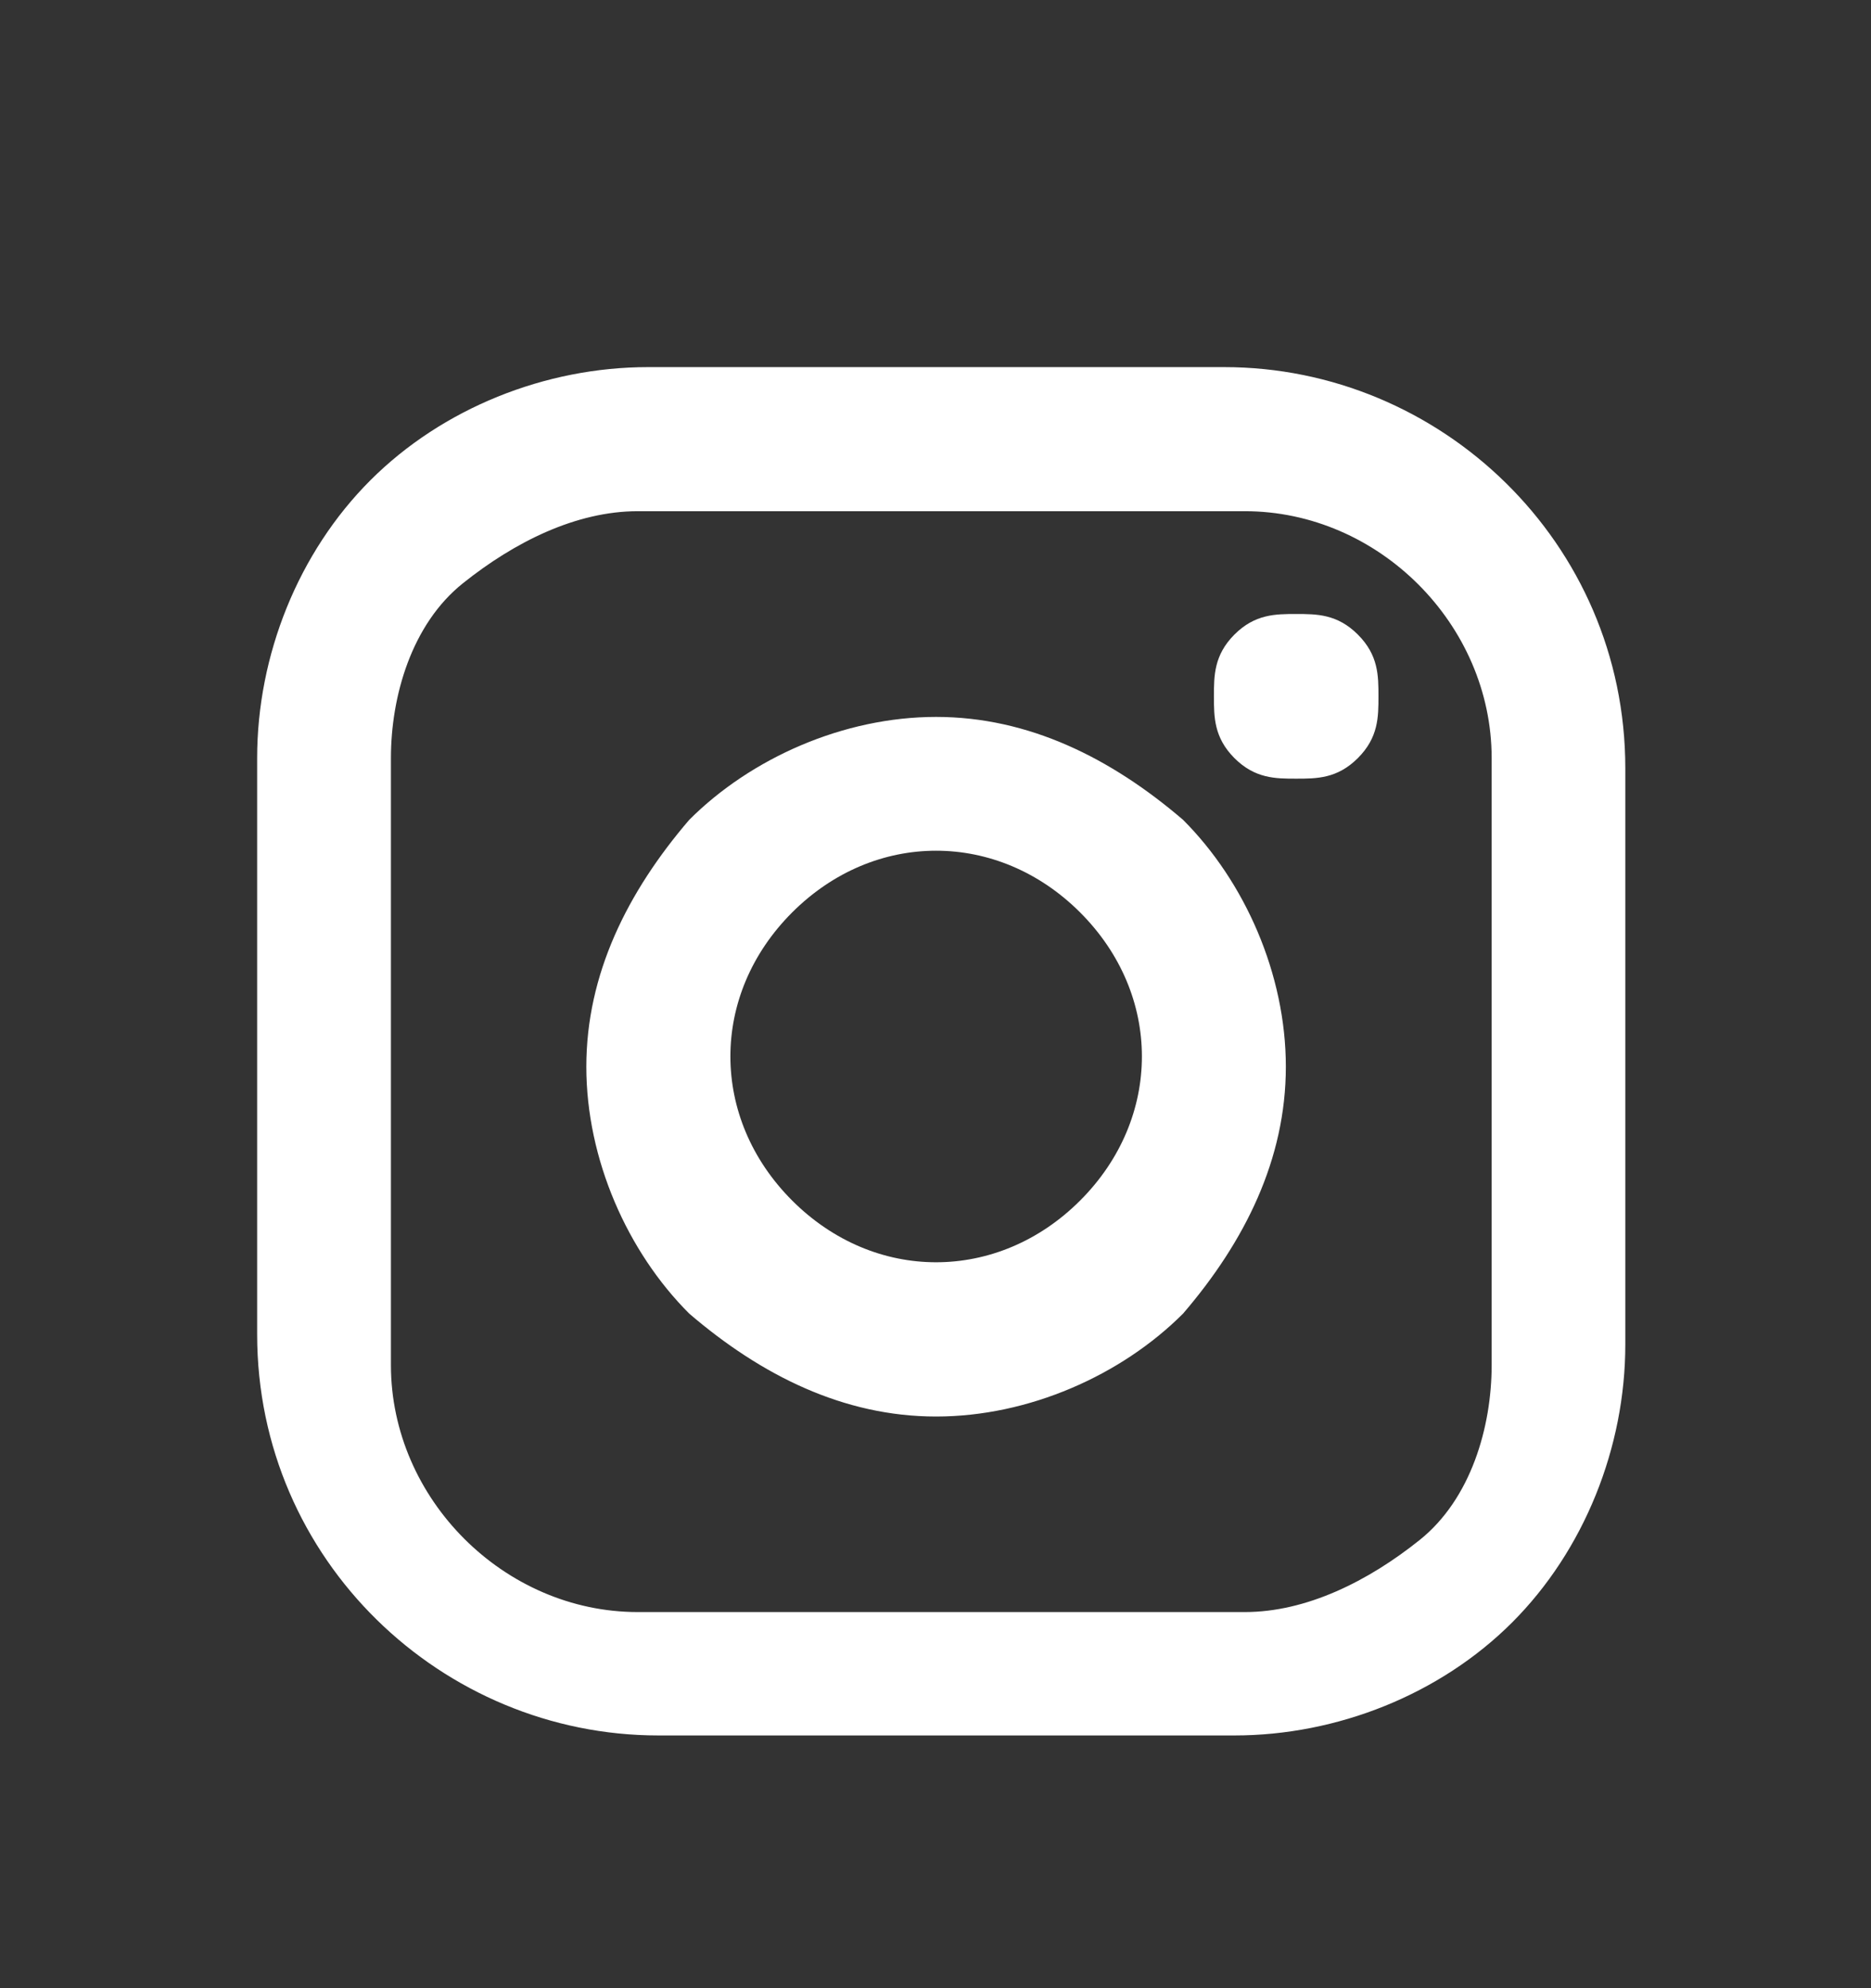
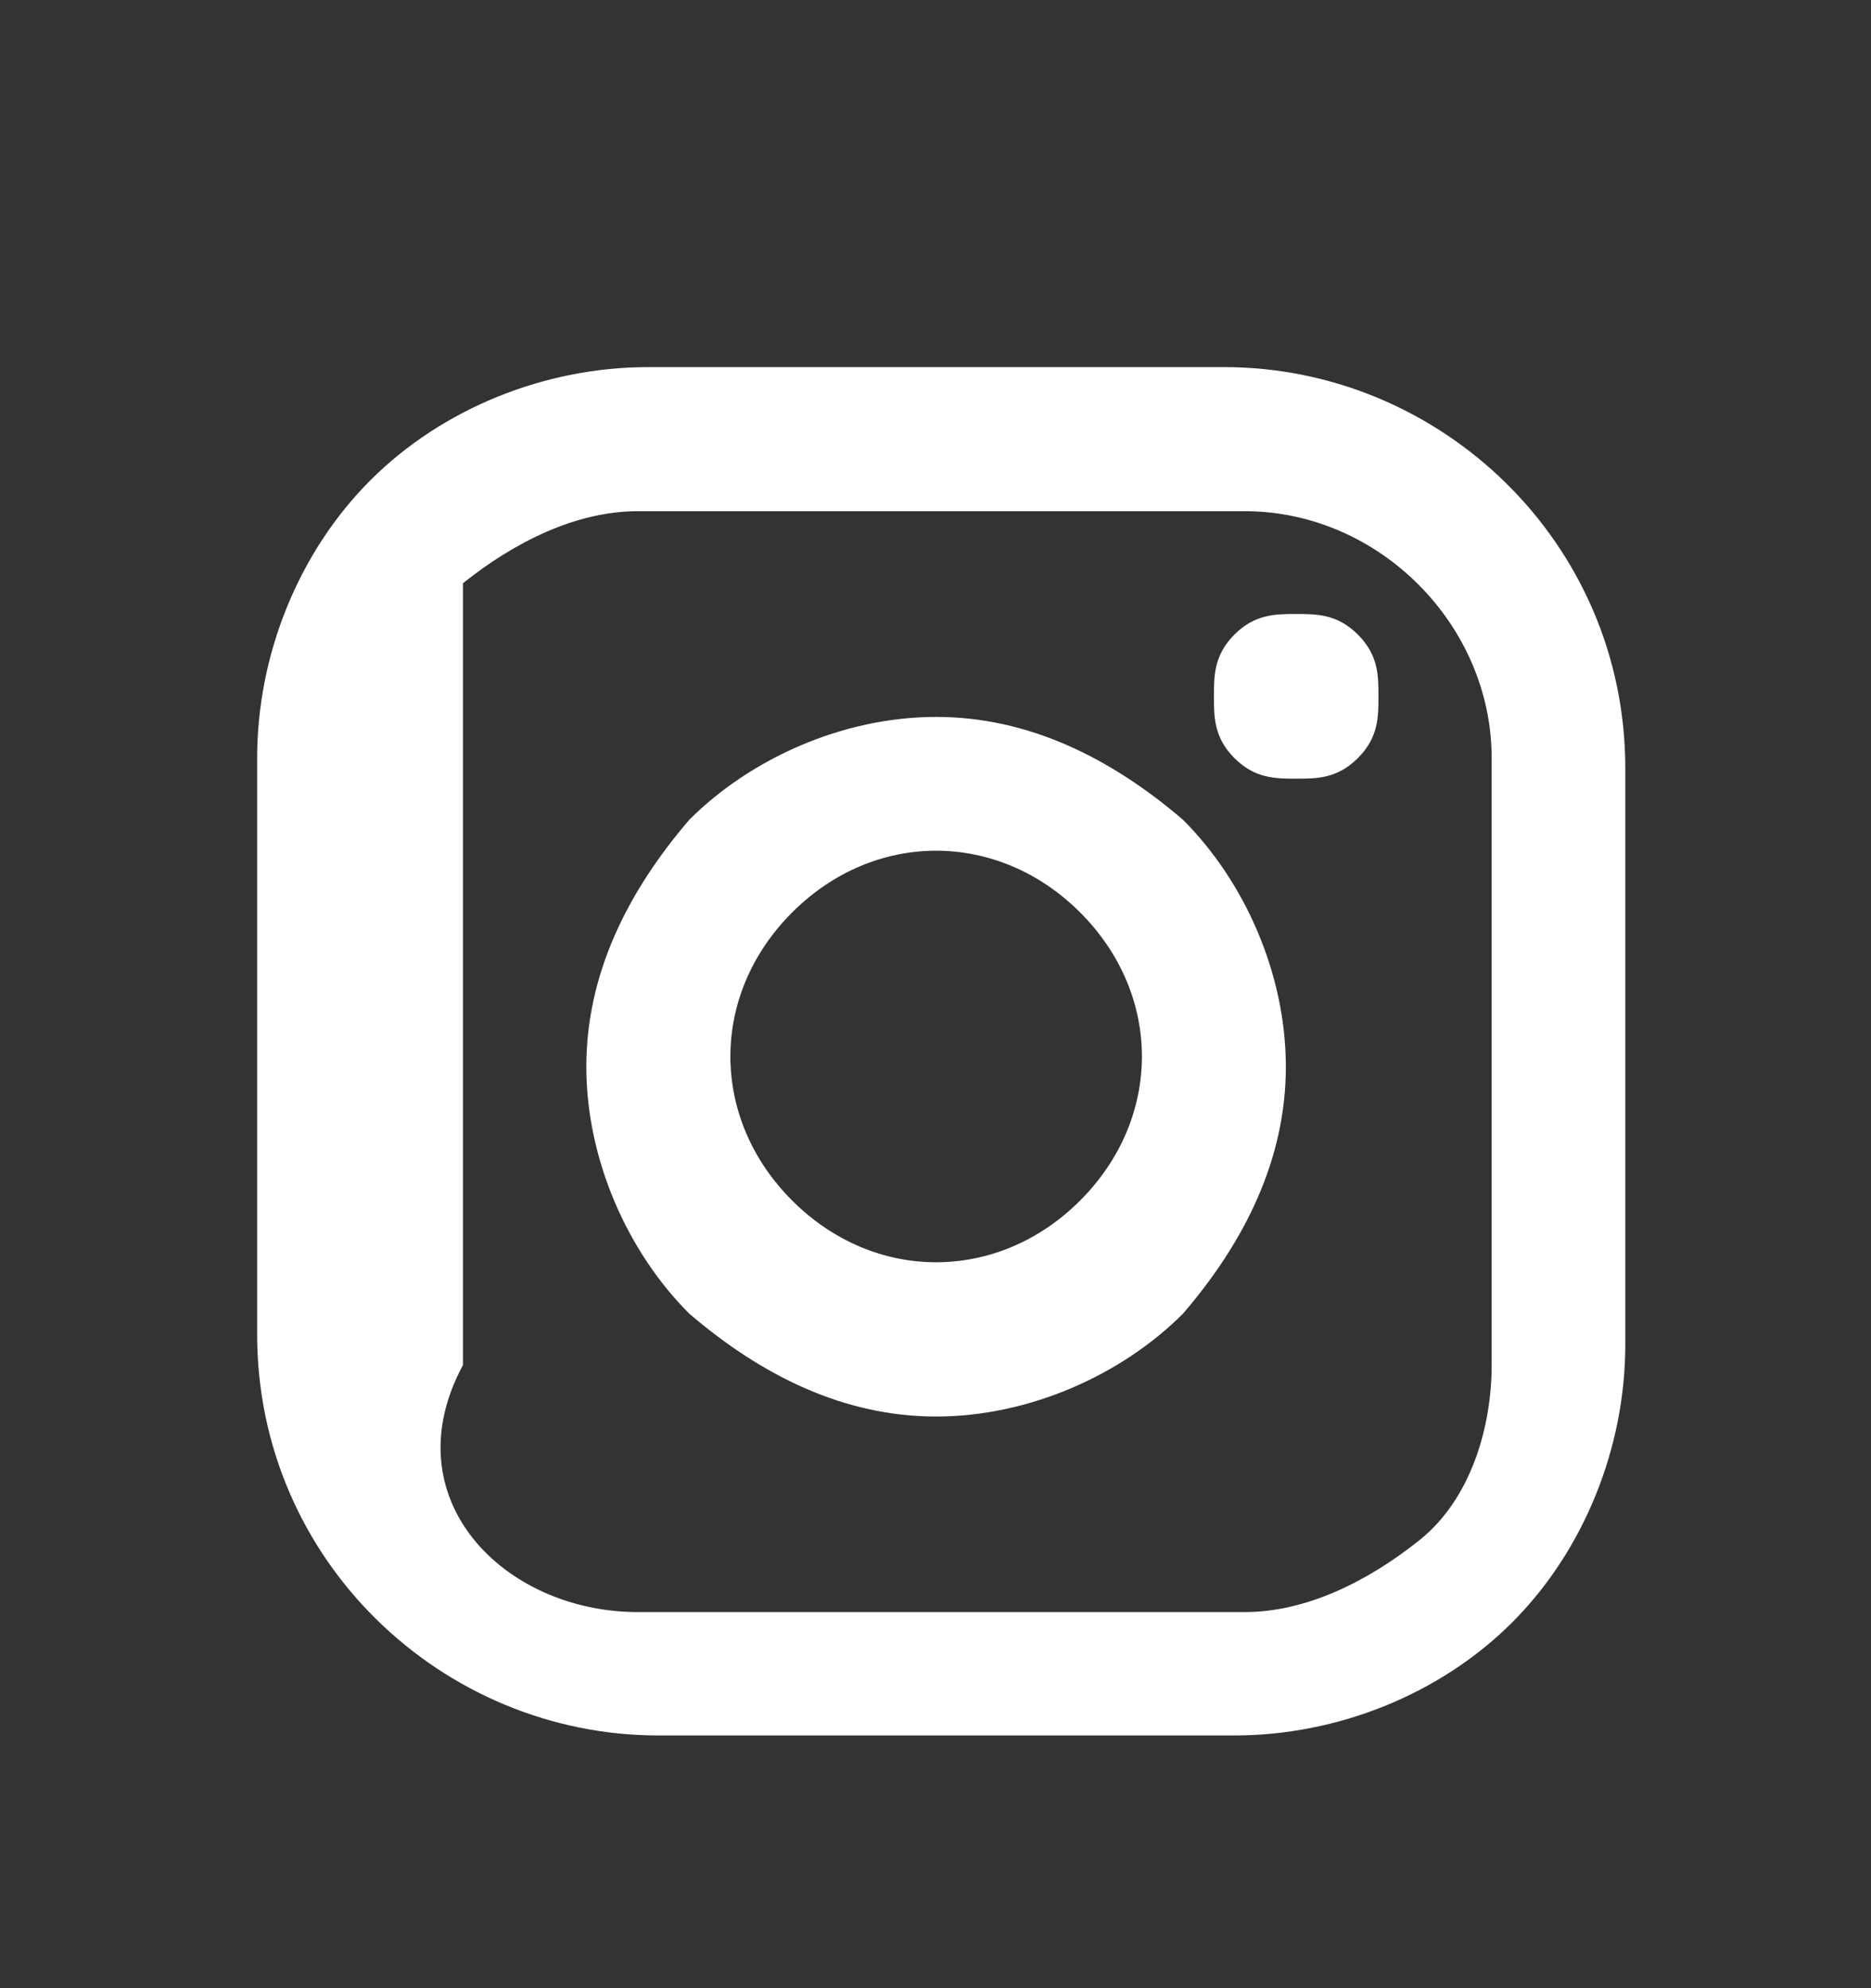
<svg xmlns="http://www.w3.org/2000/svg" width="16" height="17" viewBox="0 0 16 17" fill="none">
  <rect x="0" y="0" width="16" height="17" fill="#333333" stroke="none" />
-   <path d="M5.542 3.139H10.469C12.316 3.139 13.899 4.635 13.899 6.57V11.496C13.899 12.376 13.547 13.256 12.932 13.872C12.316 14.488 11.436 14.839 10.556 14.839H5.63C3.783 14.839 2.199 13.344 2.199 11.409V6.482C2.199 5.602 2.551 4.723 3.167 4.107C3.783 3.491 4.662 3.139 5.542 3.139ZM5.454 4.371C4.926 4.371 4.399 4.635 3.959 4.987C3.519 5.338 3.343 5.954 3.343 6.482V11.672C3.343 12.816 4.311 13.784 5.454 13.784H10.645C11.172 13.784 11.7 13.52 12.14 13.168C12.58 12.816 12.756 12.2 12.756 11.672V6.482C12.756 5.338 11.788 4.371 10.645 4.371H5.454ZM11.084 5.25C11.26 5.25 11.436 5.25 11.612 5.426C11.788 5.602 11.788 5.778 11.788 5.954C11.788 6.13 11.788 6.306 11.612 6.482C11.436 6.658 11.26 6.658 11.084 6.658C10.908 6.658 10.732 6.658 10.556 6.482C10.381 6.306 10.381 6.13 10.381 5.954C10.381 5.778 10.381 5.602 10.556 5.426C10.732 5.25 10.908 5.25 11.084 5.25ZM8.005 6.13C8.797 6.13 9.501 6.482 10.117 7.01C10.645 7.538 10.996 8.329 10.996 9.121C10.996 9.913 10.645 10.617 10.117 11.232C9.589 11.76 8.797 12.112 8.005 12.112C7.214 12.112 6.51 11.76 5.894 11.232C5.366 10.705 5.014 9.913 5.014 9.121C5.014 8.329 5.366 7.626 5.894 7.01C6.422 6.482 7.214 6.13 8.005 6.13ZM8.005 7.274C7.565 7.274 7.126 7.45 6.774 7.802C6.422 8.154 6.246 8.593 6.246 9.033C6.246 9.473 6.422 9.913 6.774 10.265C7.126 10.617 7.565 10.793 8.005 10.793C8.445 10.793 8.885 10.617 9.237 10.265C9.589 9.913 9.765 9.473 9.765 9.033C9.765 8.593 9.589 8.154 9.237 7.802C8.885 7.45 8.445 7.274 8.005 7.274Z" fill="white" />
+   <path d="M5.542 3.139H10.469C12.316 3.139 13.899 4.635 13.899 6.57V11.496C13.899 12.376 13.547 13.256 12.932 13.872C12.316 14.488 11.436 14.839 10.556 14.839H5.63C3.783 14.839 2.199 13.344 2.199 11.409V6.482C2.199 5.602 2.551 4.723 3.167 4.107C3.783 3.491 4.662 3.139 5.542 3.139ZM5.454 4.371C4.926 4.371 4.399 4.635 3.959 4.987V11.672C3.343 12.816 4.311 13.784 5.454 13.784H10.645C11.172 13.784 11.7 13.52 12.14 13.168C12.58 12.816 12.756 12.2 12.756 11.672V6.482C12.756 5.338 11.788 4.371 10.645 4.371H5.454ZM11.084 5.25C11.26 5.25 11.436 5.25 11.612 5.426C11.788 5.602 11.788 5.778 11.788 5.954C11.788 6.13 11.788 6.306 11.612 6.482C11.436 6.658 11.26 6.658 11.084 6.658C10.908 6.658 10.732 6.658 10.556 6.482C10.381 6.306 10.381 6.13 10.381 5.954C10.381 5.778 10.381 5.602 10.556 5.426C10.732 5.25 10.908 5.25 11.084 5.25ZM8.005 6.13C8.797 6.13 9.501 6.482 10.117 7.01C10.645 7.538 10.996 8.329 10.996 9.121C10.996 9.913 10.645 10.617 10.117 11.232C9.589 11.76 8.797 12.112 8.005 12.112C7.214 12.112 6.51 11.76 5.894 11.232C5.366 10.705 5.014 9.913 5.014 9.121C5.014 8.329 5.366 7.626 5.894 7.01C6.422 6.482 7.214 6.13 8.005 6.13ZM8.005 7.274C7.565 7.274 7.126 7.45 6.774 7.802C6.422 8.154 6.246 8.593 6.246 9.033C6.246 9.473 6.422 9.913 6.774 10.265C7.126 10.617 7.565 10.793 8.005 10.793C8.445 10.793 8.885 10.617 9.237 10.265C9.589 9.913 9.765 9.473 9.765 9.033C9.765 8.593 9.589 8.154 9.237 7.802C8.885 7.45 8.445 7.274 8.005 7.274Z" fill="white" />
</svg>